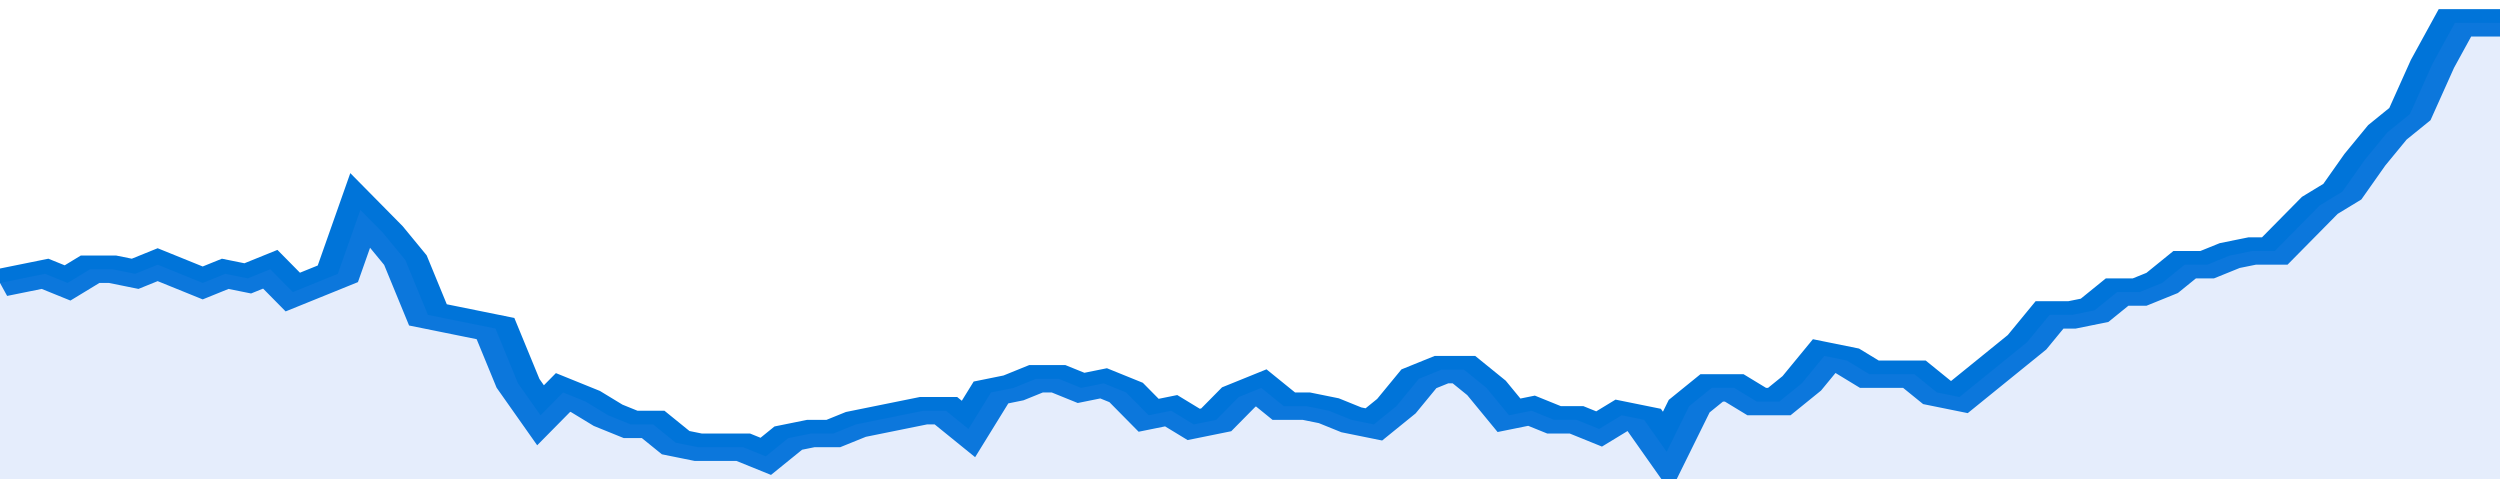
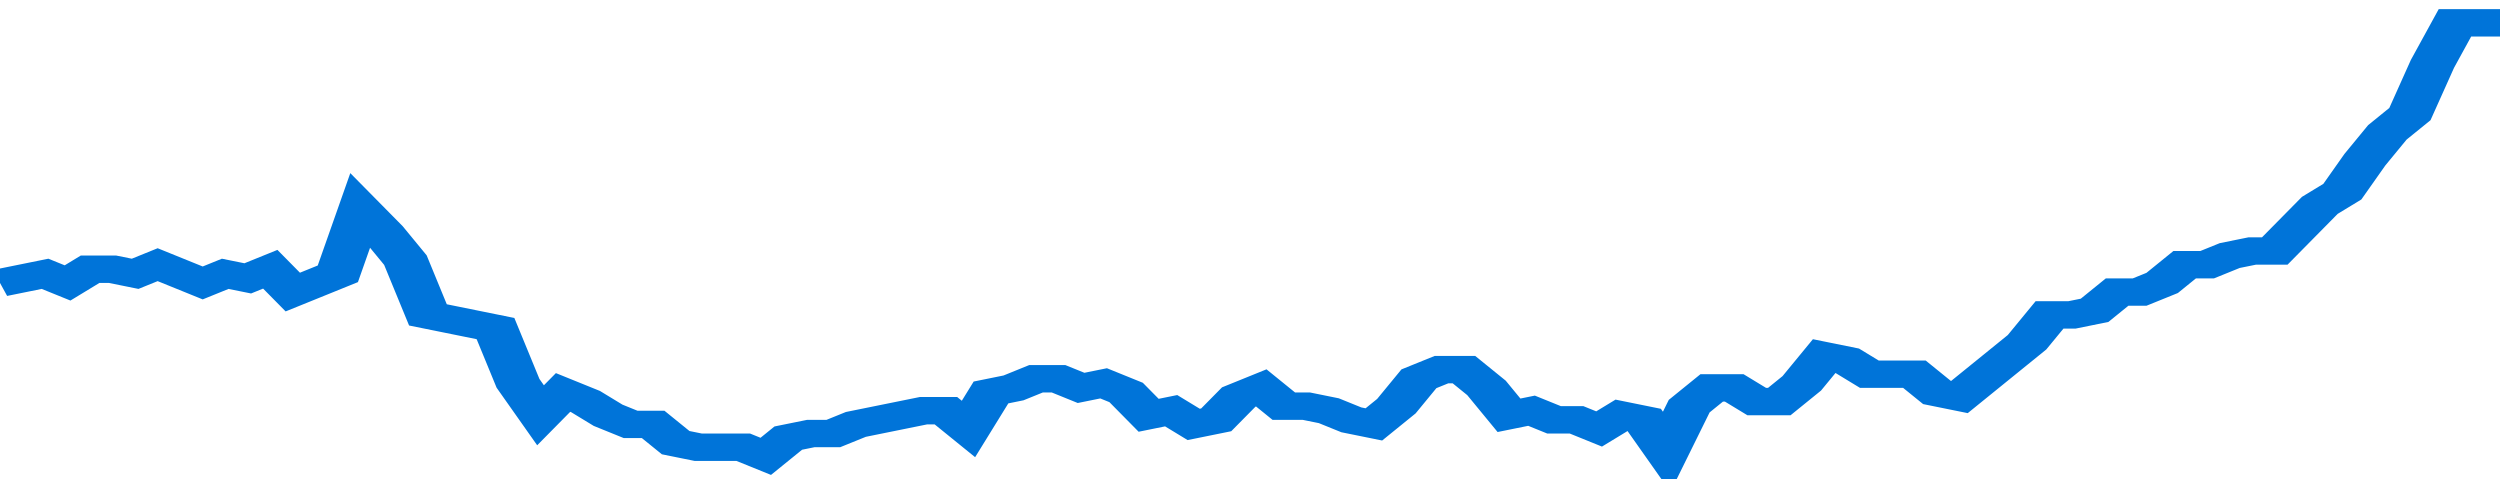
<svg xmlns="http://www.w3.org/2000/svg" viewBox="0 0 333 105" width="120" height="23" preserveAspectRatio="none">
  <polyline fill="none" stroke="#0074d9" stroke-width="6" points="0, 62 3, 61 6, 60 9, 62 12, 59 15, 59 18, 60 21, 58 24, 60 27, 62 30, 60 33, 61 36, 59 39, 64 42, 62 45, 60 48, 46 51, 51 54, 57 57, 69 60, 70 63, 71 66, 72 69, 84 72, 91 75, 86 78, 88 81, 91 84, 93 87, 93 90, 97 93, 98 96, 98 99, 98 102, 100 105, 96 108, 95 111, 95 114, 93 117, 92 120, 91 123, 90 126, 90 129, 94 132, 86 135, 85 138, 83 141, 83 144, 85 147, 84 150, 86 153, 91 156, 90 159, 93 162, 92 165, 87 168, 85 171, 89 174, 89 177, 90 180, 92 183, 93 186, 89 189, 83 192, 81 195, 81 198, 85 201, 91 204, 90 207, 92 210, 92 213, 94 216, 91 219, 92 222, 99 225, 89 228, 85 231, 85 234, 88 237, 88 240, 84 243, 78 246, 79 249, 82 252, 82 255, 82 258, 86 261, 87 264, 83 267, 79 270, 75 273, 69 276, 69 279, 68 282, 64 285, 64 288, 62 291, 58 294, 58 297, 56 300, 55 303, 55 306, 50 309, 45 312, 42 315, 35 318, 29 321, 25 324, 14 327, 5 330, 5 333, 5 333, 5 "> </polyline>
-   <polygon fill="#5085ec" opacity="0.15" points="0, 105 0, 62 3, 61 6, 60 9, 62 12, 59 15, 59 18, 60 21, 58 24, 60 27, 62 30, 60 33, 61 36, 59 39, 64 42, 62 45, 60 48, 46 51, 51 54, 57 57, 69 60, 70 63, 71 66, 72 69, 84 72, 91 75, 86 78, 88 81, 91 84, 93 87, 93 90, 97 93, 98 96, 98 99, 98 102, 100 105, 96 108, 95 111, 95 114, 93 117, 92 120, 91 123, 90 126, 90 129, 94 132, 86 135, 85 138, 83 141, 83 144, 85 147, 84 150, 86 153, 91 156, 90 159, 93 162, 92 165, 87 168, 85 171, 89 174, 89 177, 90 180, 92 183, 93 186, 89 189, 83 192, 81 195, 81 198, 85 201, 91 204, 90 207, 92 210, 92 213, 94 216, 91 219, 92 222, 99 225, 89 228, 85 231, 85 234, 88 237, 88 240, 84 243, 78 246, 79 249, 82 252, 82 255, 82 258, 86 261, 87 264, 83 267, 79 270, 75 273, 69 276, 69 279, 68 282, 64 285, 64 288, 62 291, 58 294, 58 297, 56 300, 55 303, 55 306, 50 309, 45 312, 42 315, 35 318, 29 321, 25 324, 14 327, 5 330, 5 333, 5 333, 105 " />
</svg>